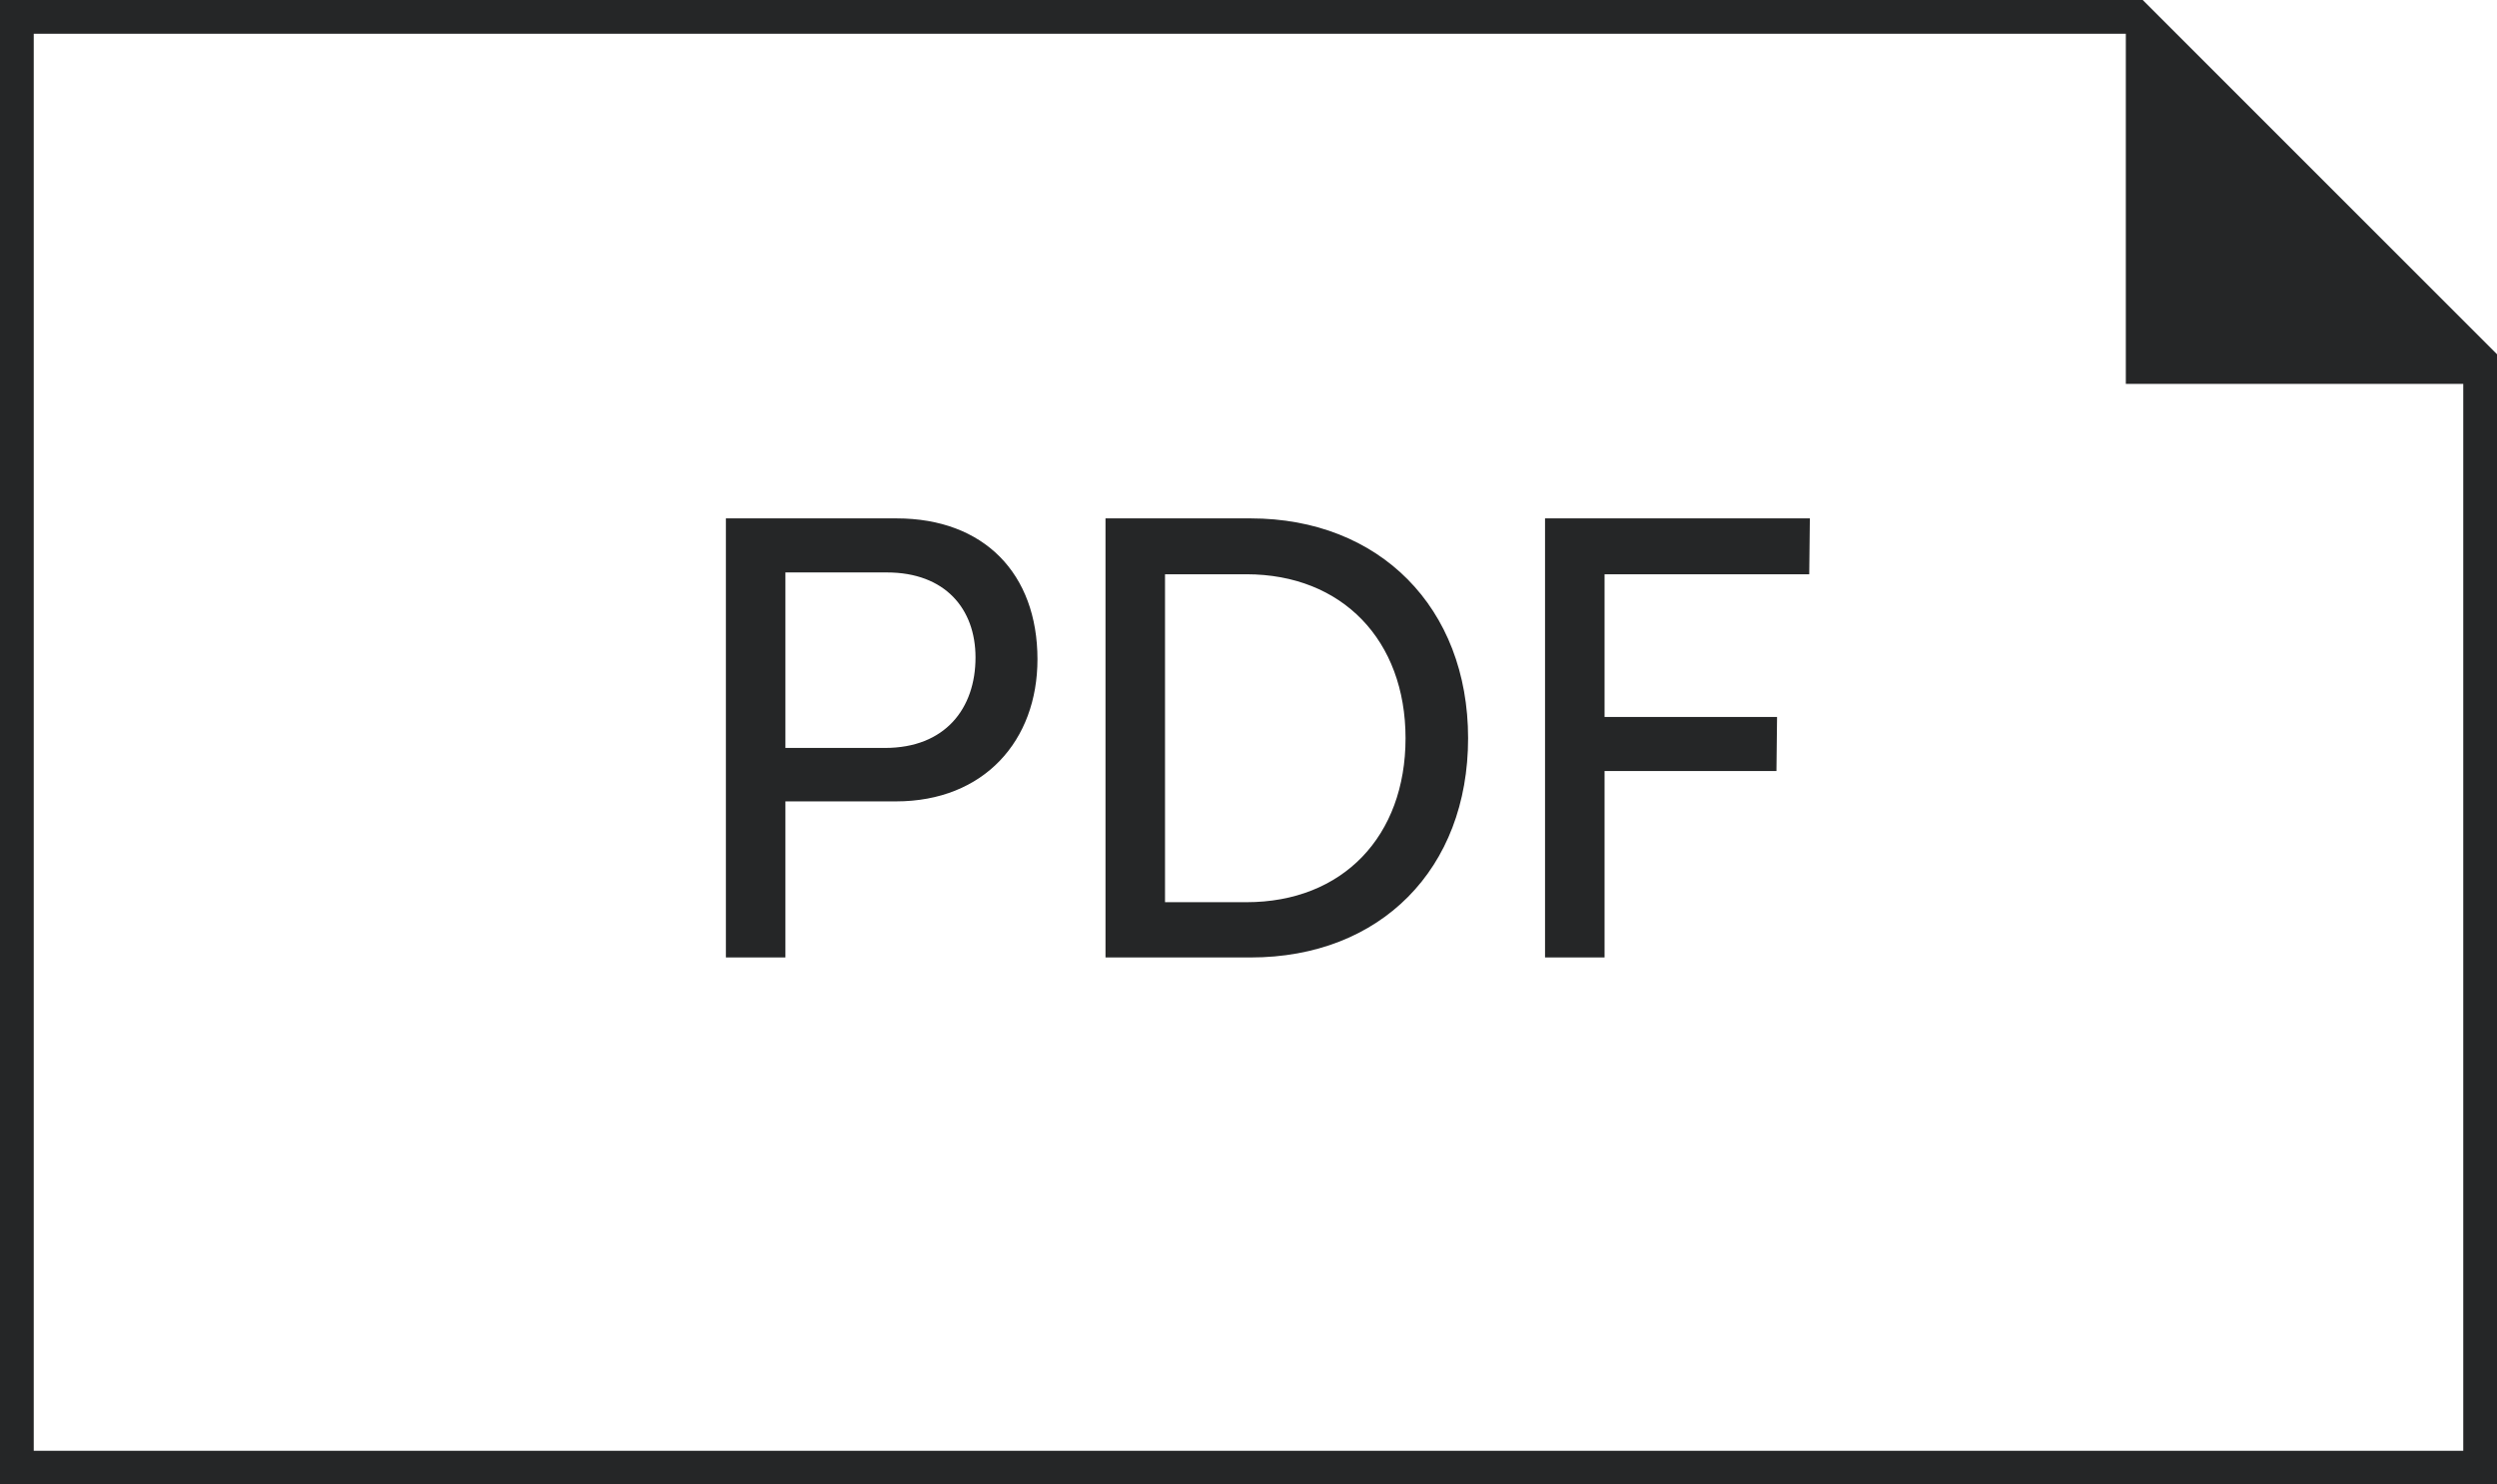
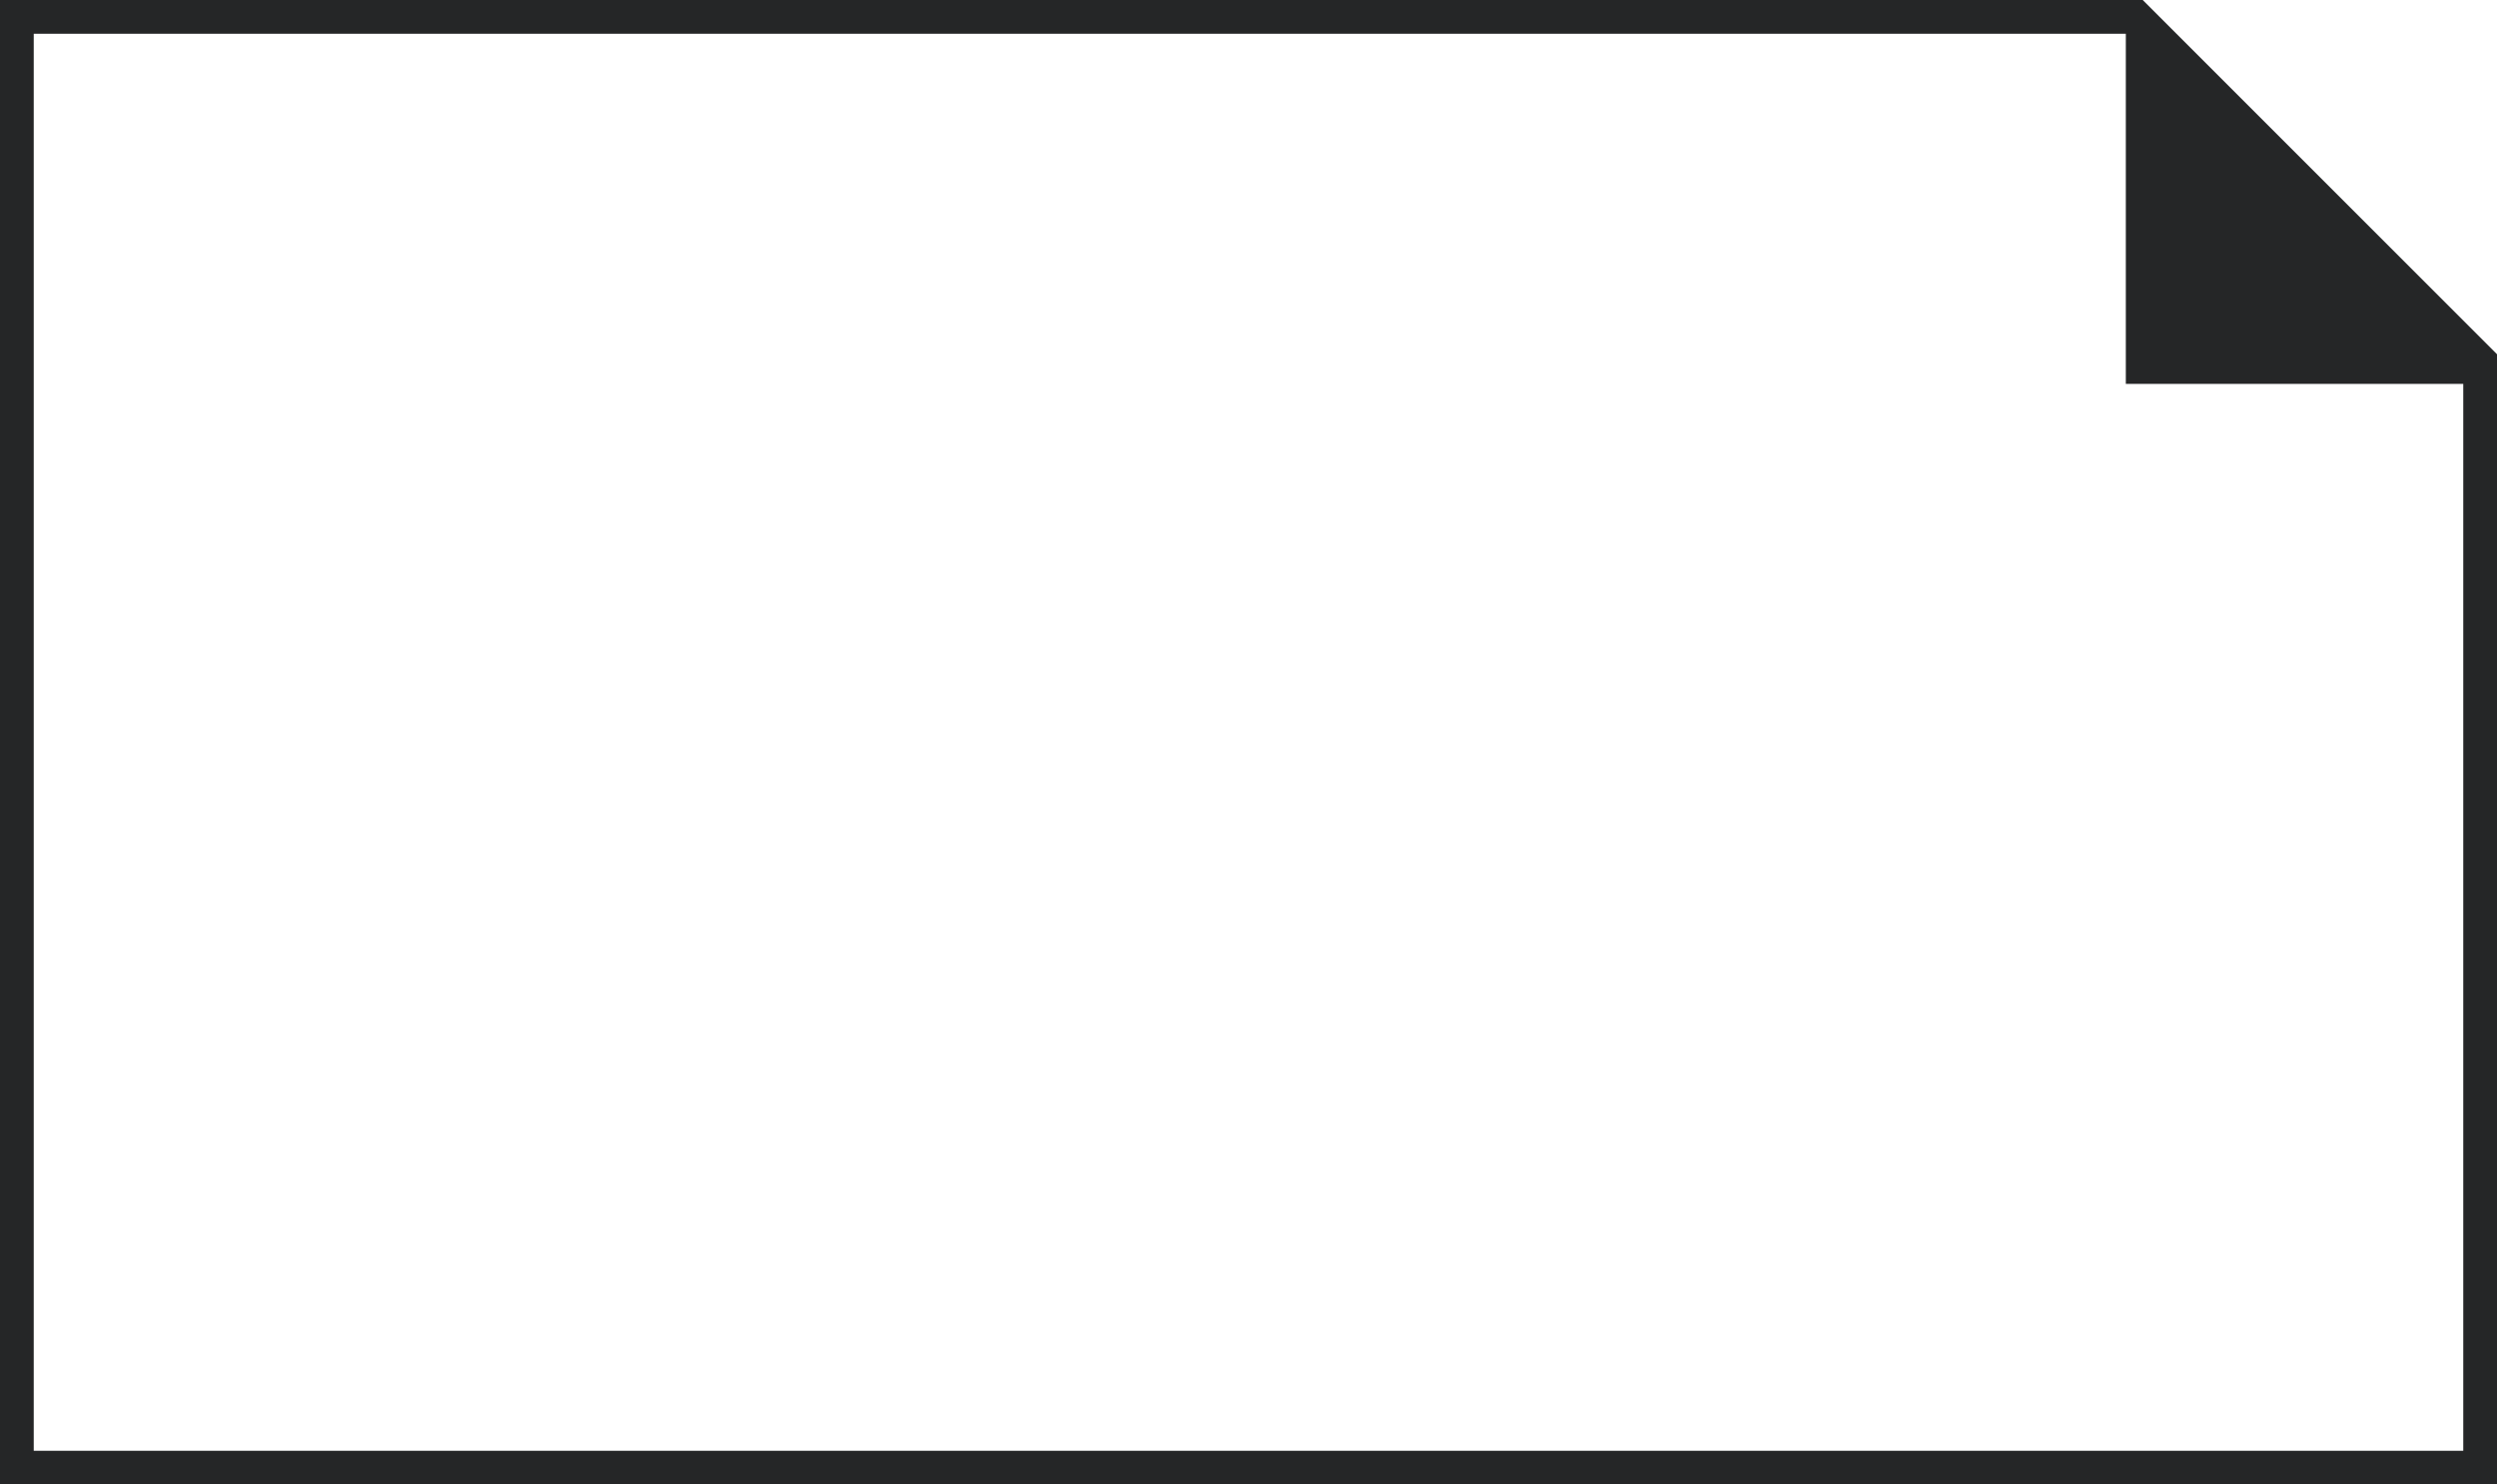
<svg xmlns="http://www.w3.org/2000/svg" width="74" height="44" viewBox="0 0 74 44" fill="none">
  <g clip-path="url(#clip0_2044_13602)">
    <path d="M63 0.379L74 11.379L63 11.379L63 0.379Z" fill="#252627" />
-     <path d="M26.552 23.753C29.162 23.753 30.746 21.953 30.746 19.541C30.746 17.003 29.162 15.365 26.57 15.365H21.512V28.379H23.276V23.753H26.552ZM26.282 16.967C28.01 16.967 28.91 18.047 28.91 19.487C28.91 20.999 28.01 22.169 26.228 22.169H23.276V16.967H26.282ZM37.064 28.379C40.916 28.379 43.508 25.751 43.508 21.881C43.508 18.011 40.88 15.365 37.064 15.365H32.762V28.379H37.064ZM36.938 17.021C39.782 17.021 41.654 18.983 41.654 21.881C41.654 24.779 39.8 26.741 36.938 26.741H34.526V17.021H36.938ZM52.646 22.853L52.664 21.251H47.552V17.021H53.618L53.636 15.365H45.788V28.379H47.552V22.853H52.646Z" fill="#252627" />
    <path d="M73.5 10.707V43.5H0.5V0.5H63.293L73.5 10.707Z" stroke="#252627" />
  </g>
  <defs>
    <clipPath id="clip0_2044_13602">
      <rect width="74" height="44" fill="white" />
    </clipPath>
  </defs>
</svg>